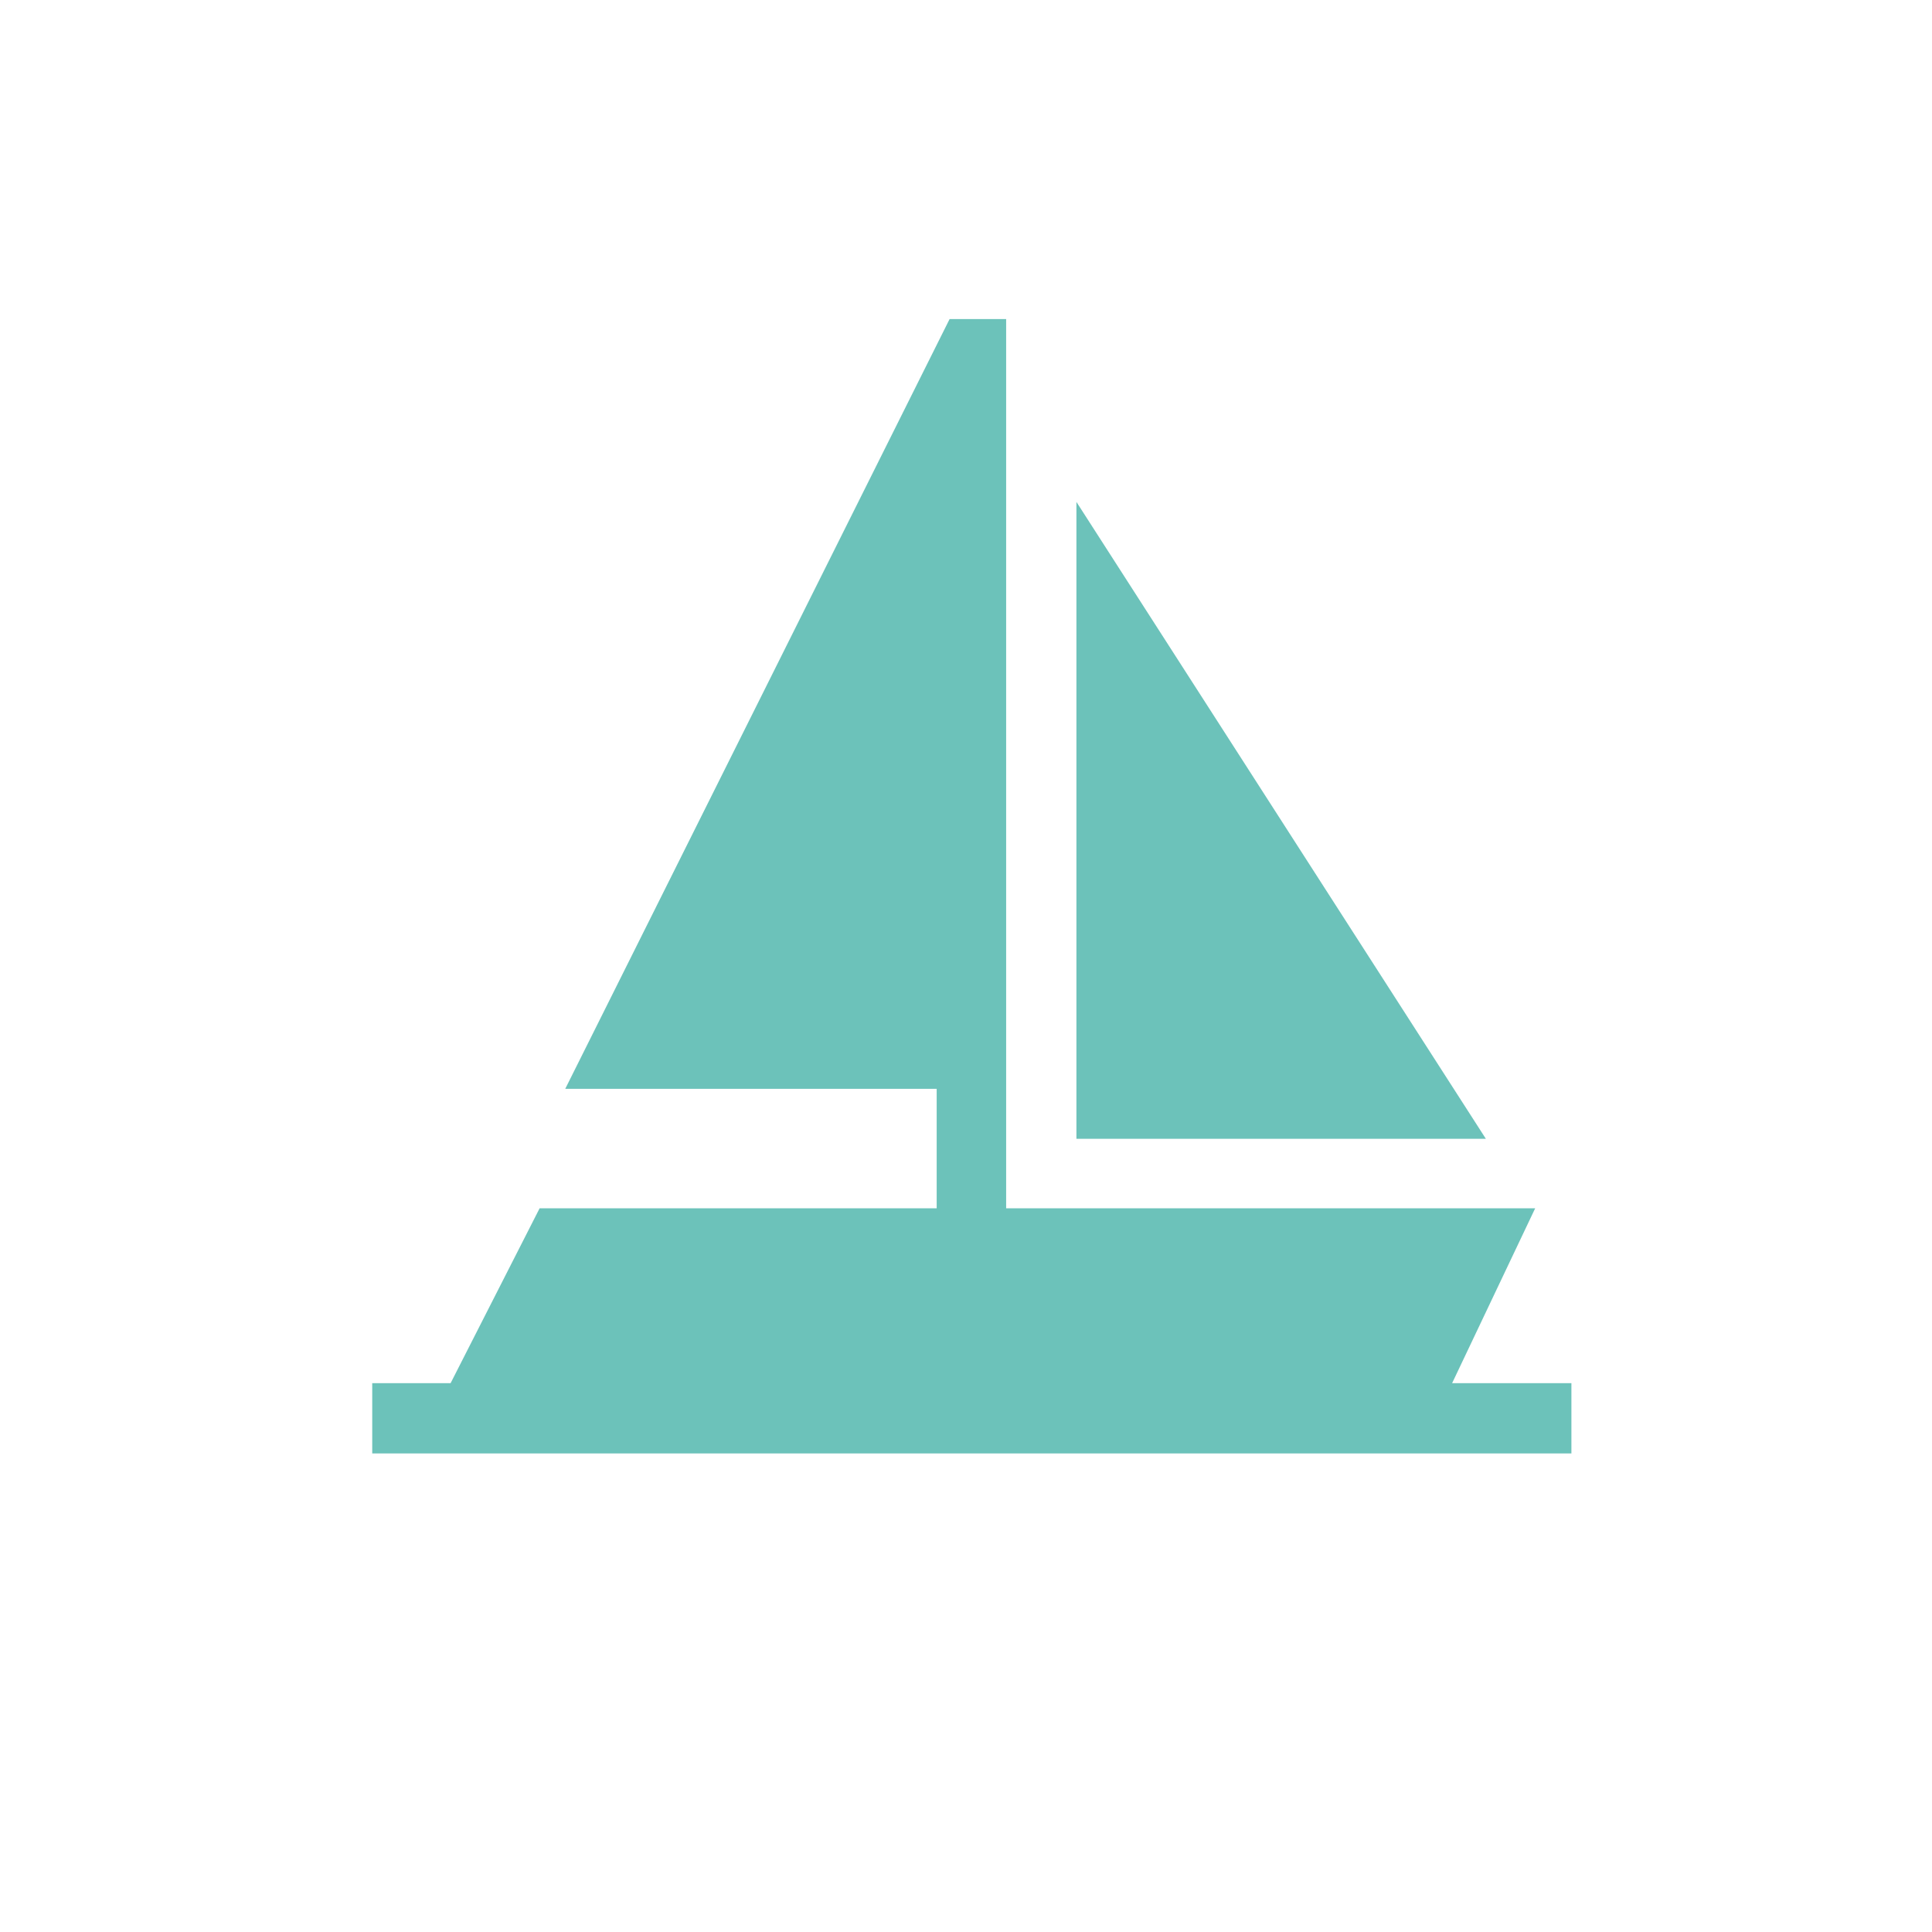
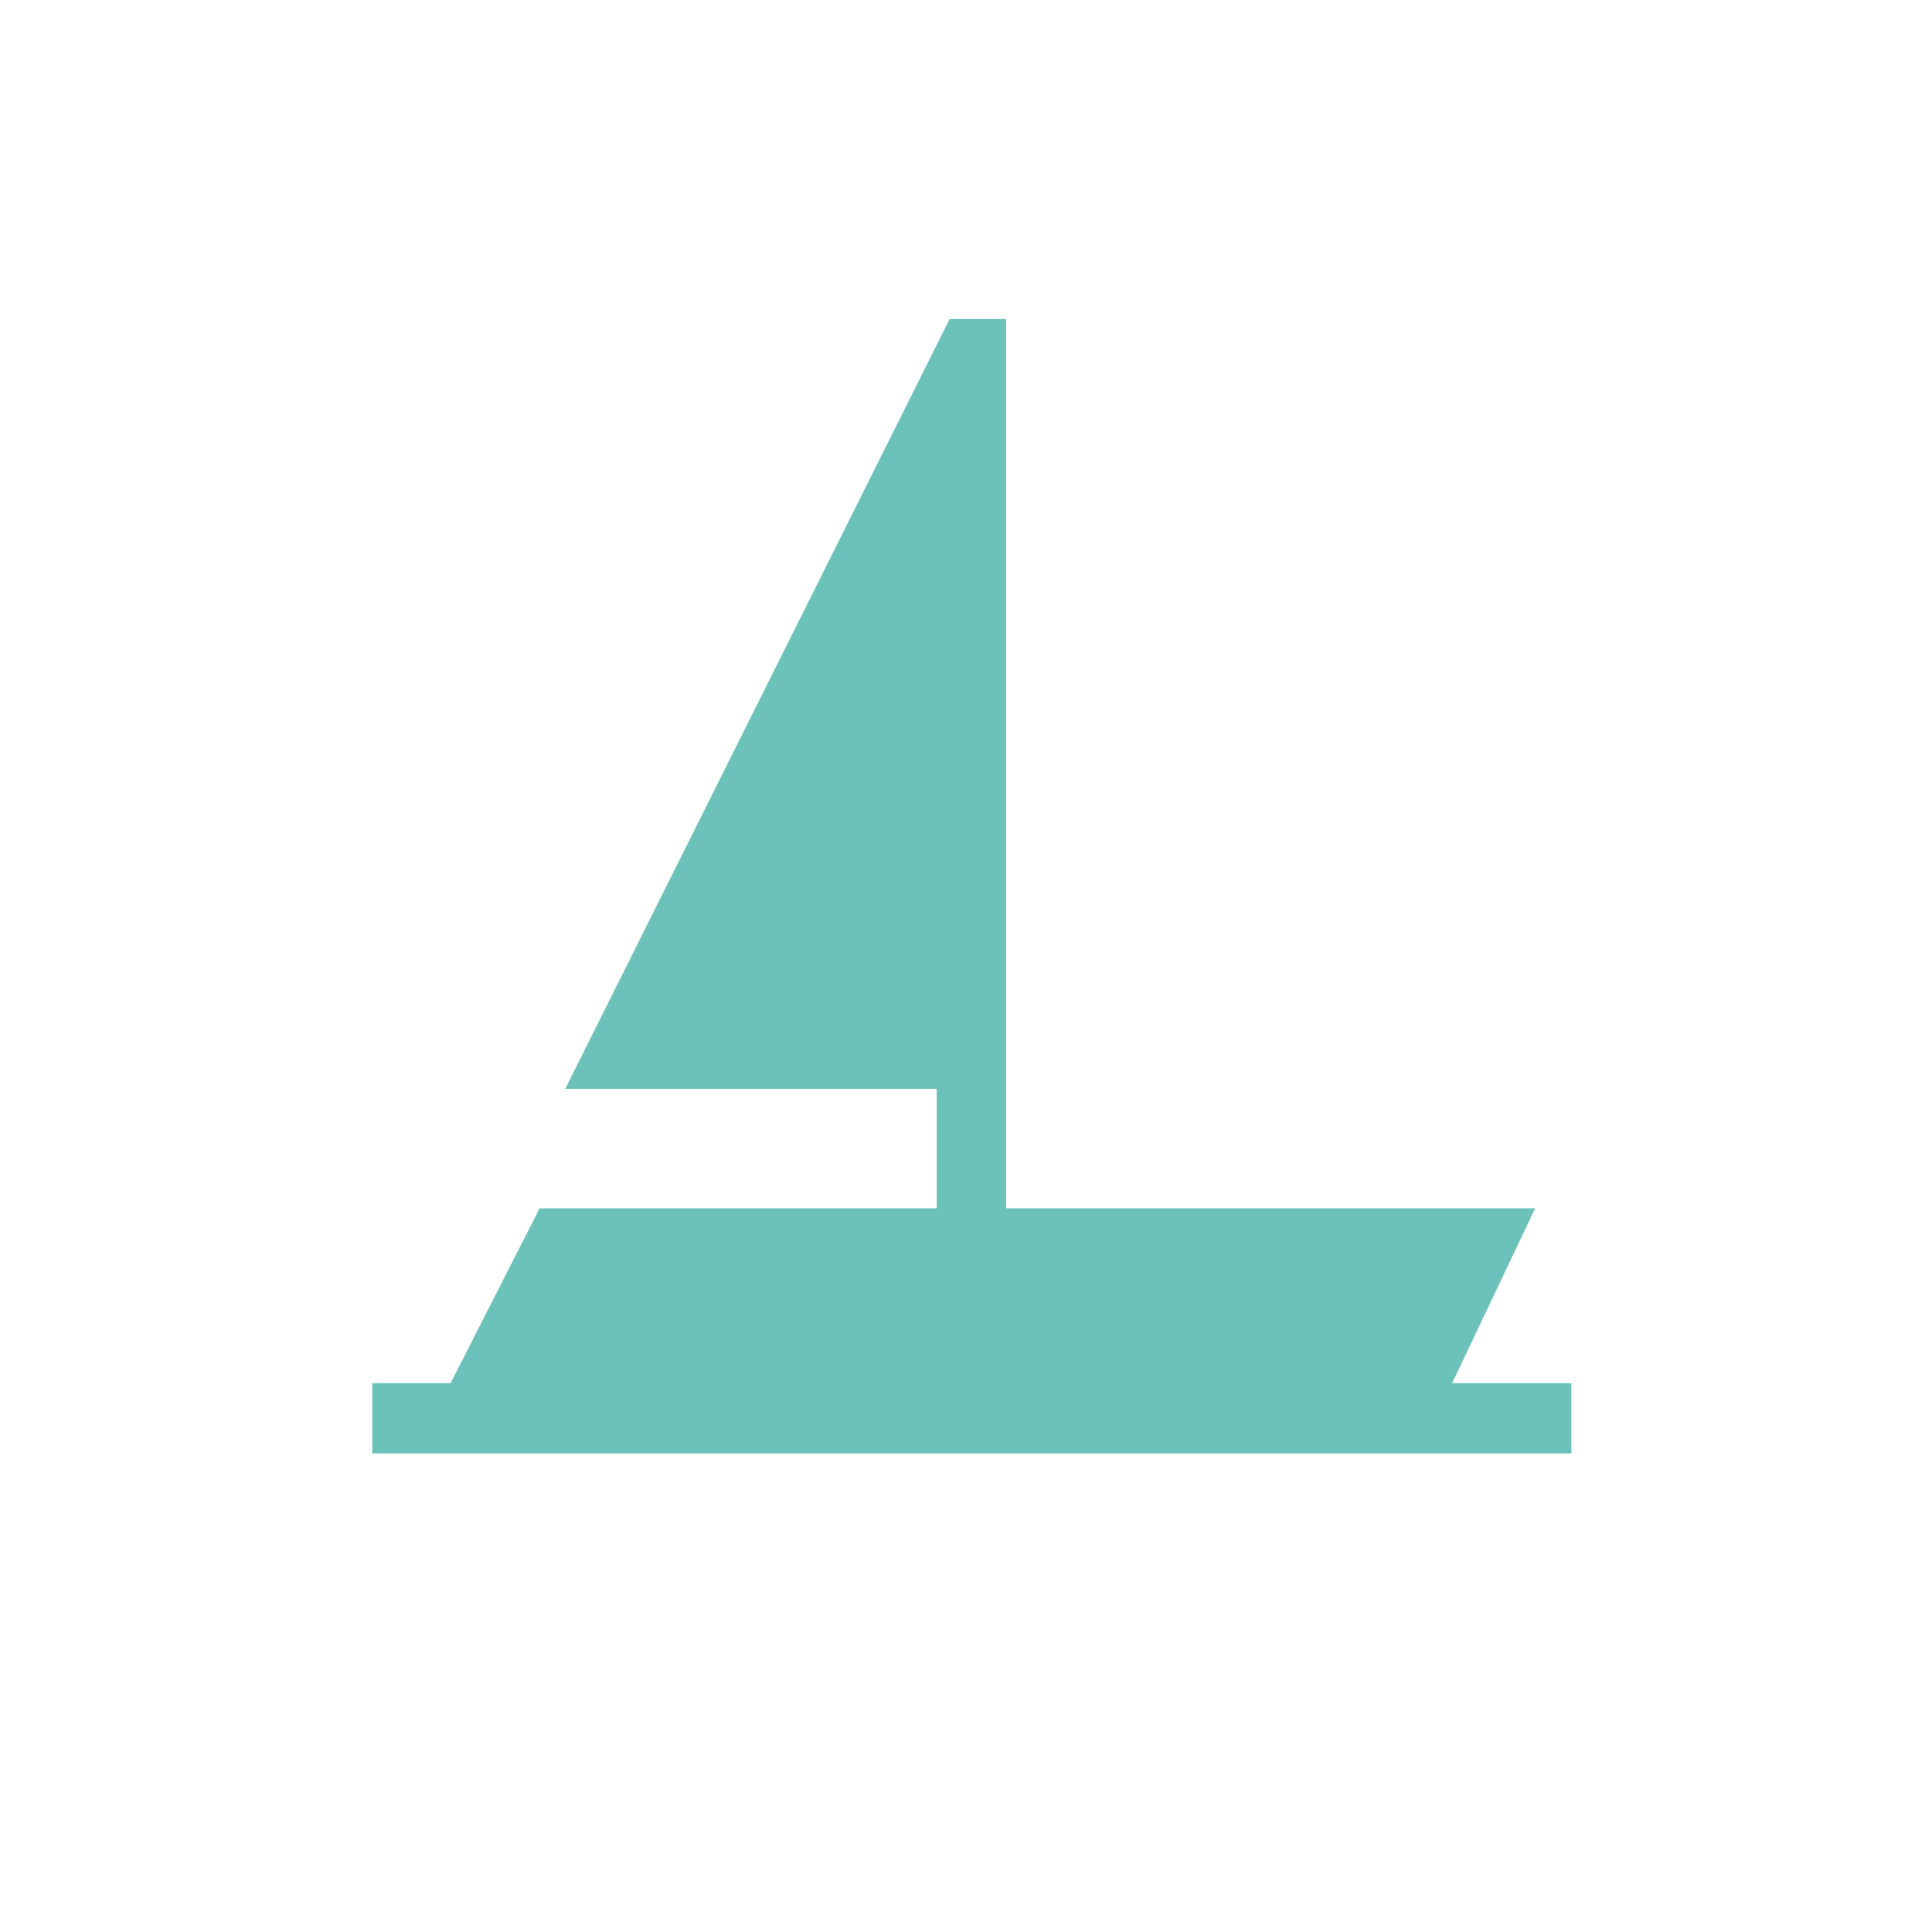
<svg xmlns="http://www.w3.org/2000/svg" width="109" height="109" viewBox="0 0 109 109" fill="none">
  <path d="M81.926 78.036L86.612 68.17H56.765V18H53.575L31.89 61.43H52.846V68.17H30.444L25.422 78.036H21V82H88.656V78.036H81.926Z" fill="#6CC2BA" />
-   <path d="M60.73 64.249H83.83L60.73 28.317V64.249Z" fill="#6CC2BA" />
</svg>